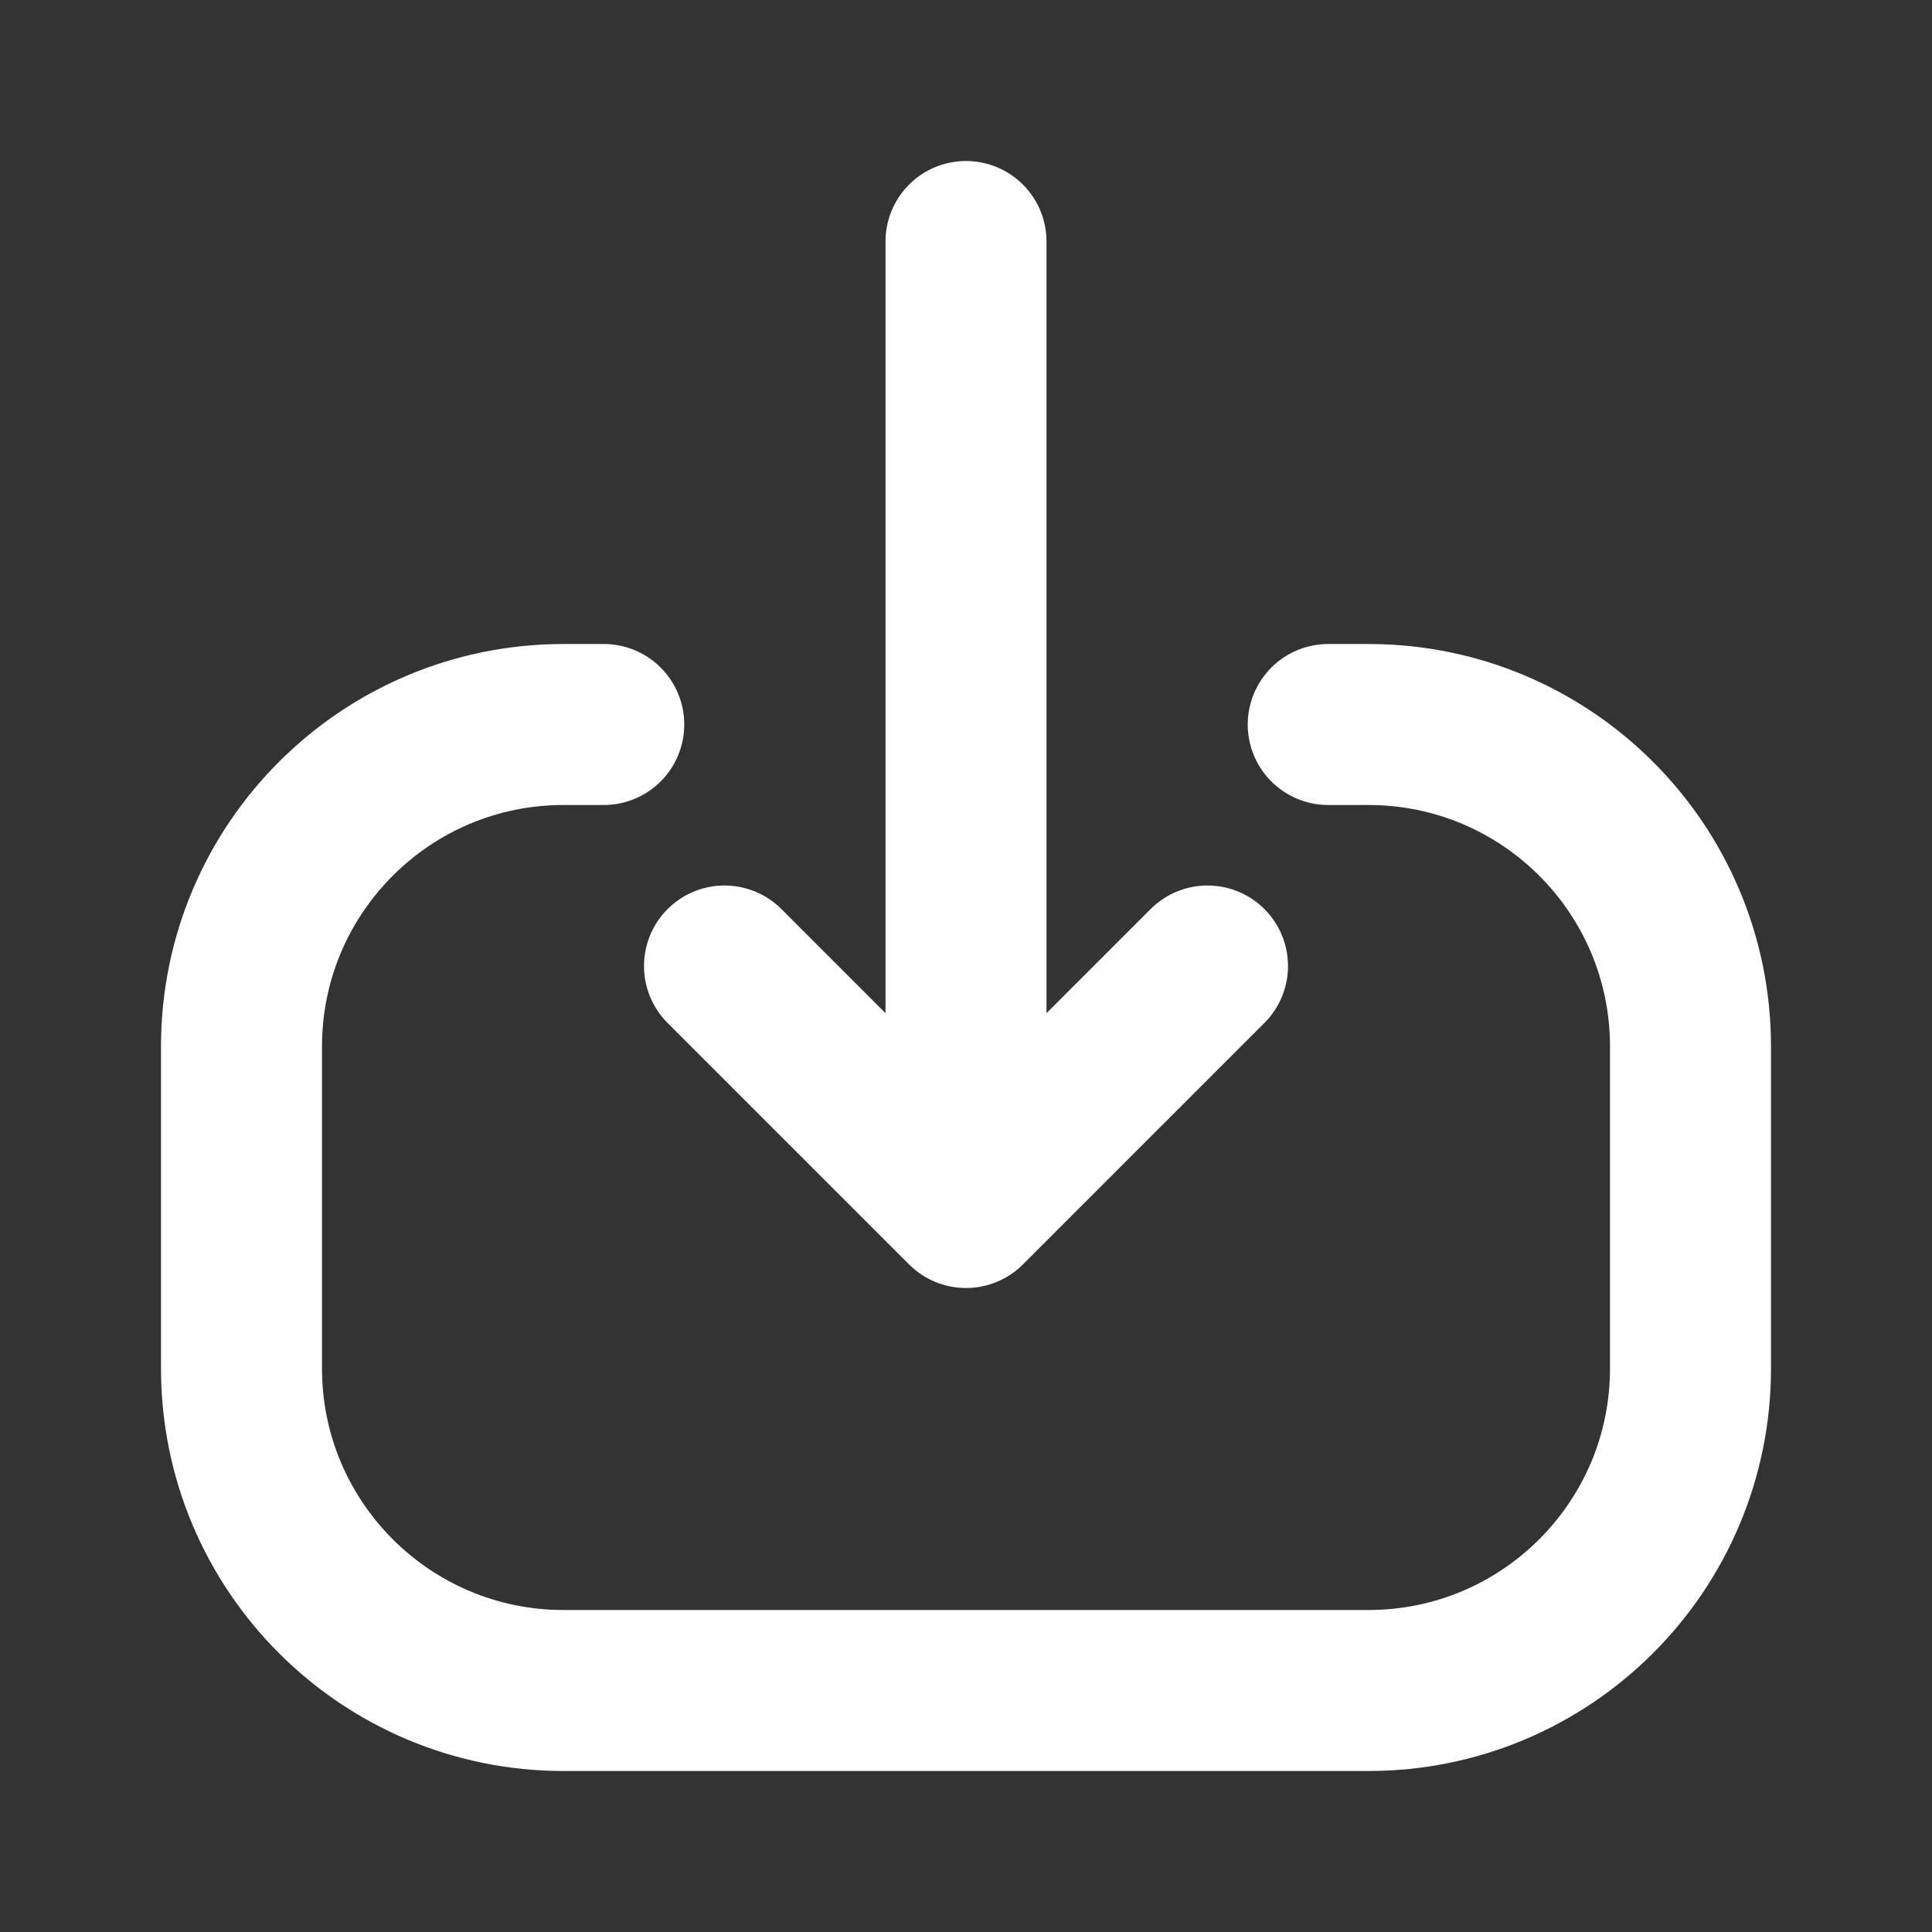
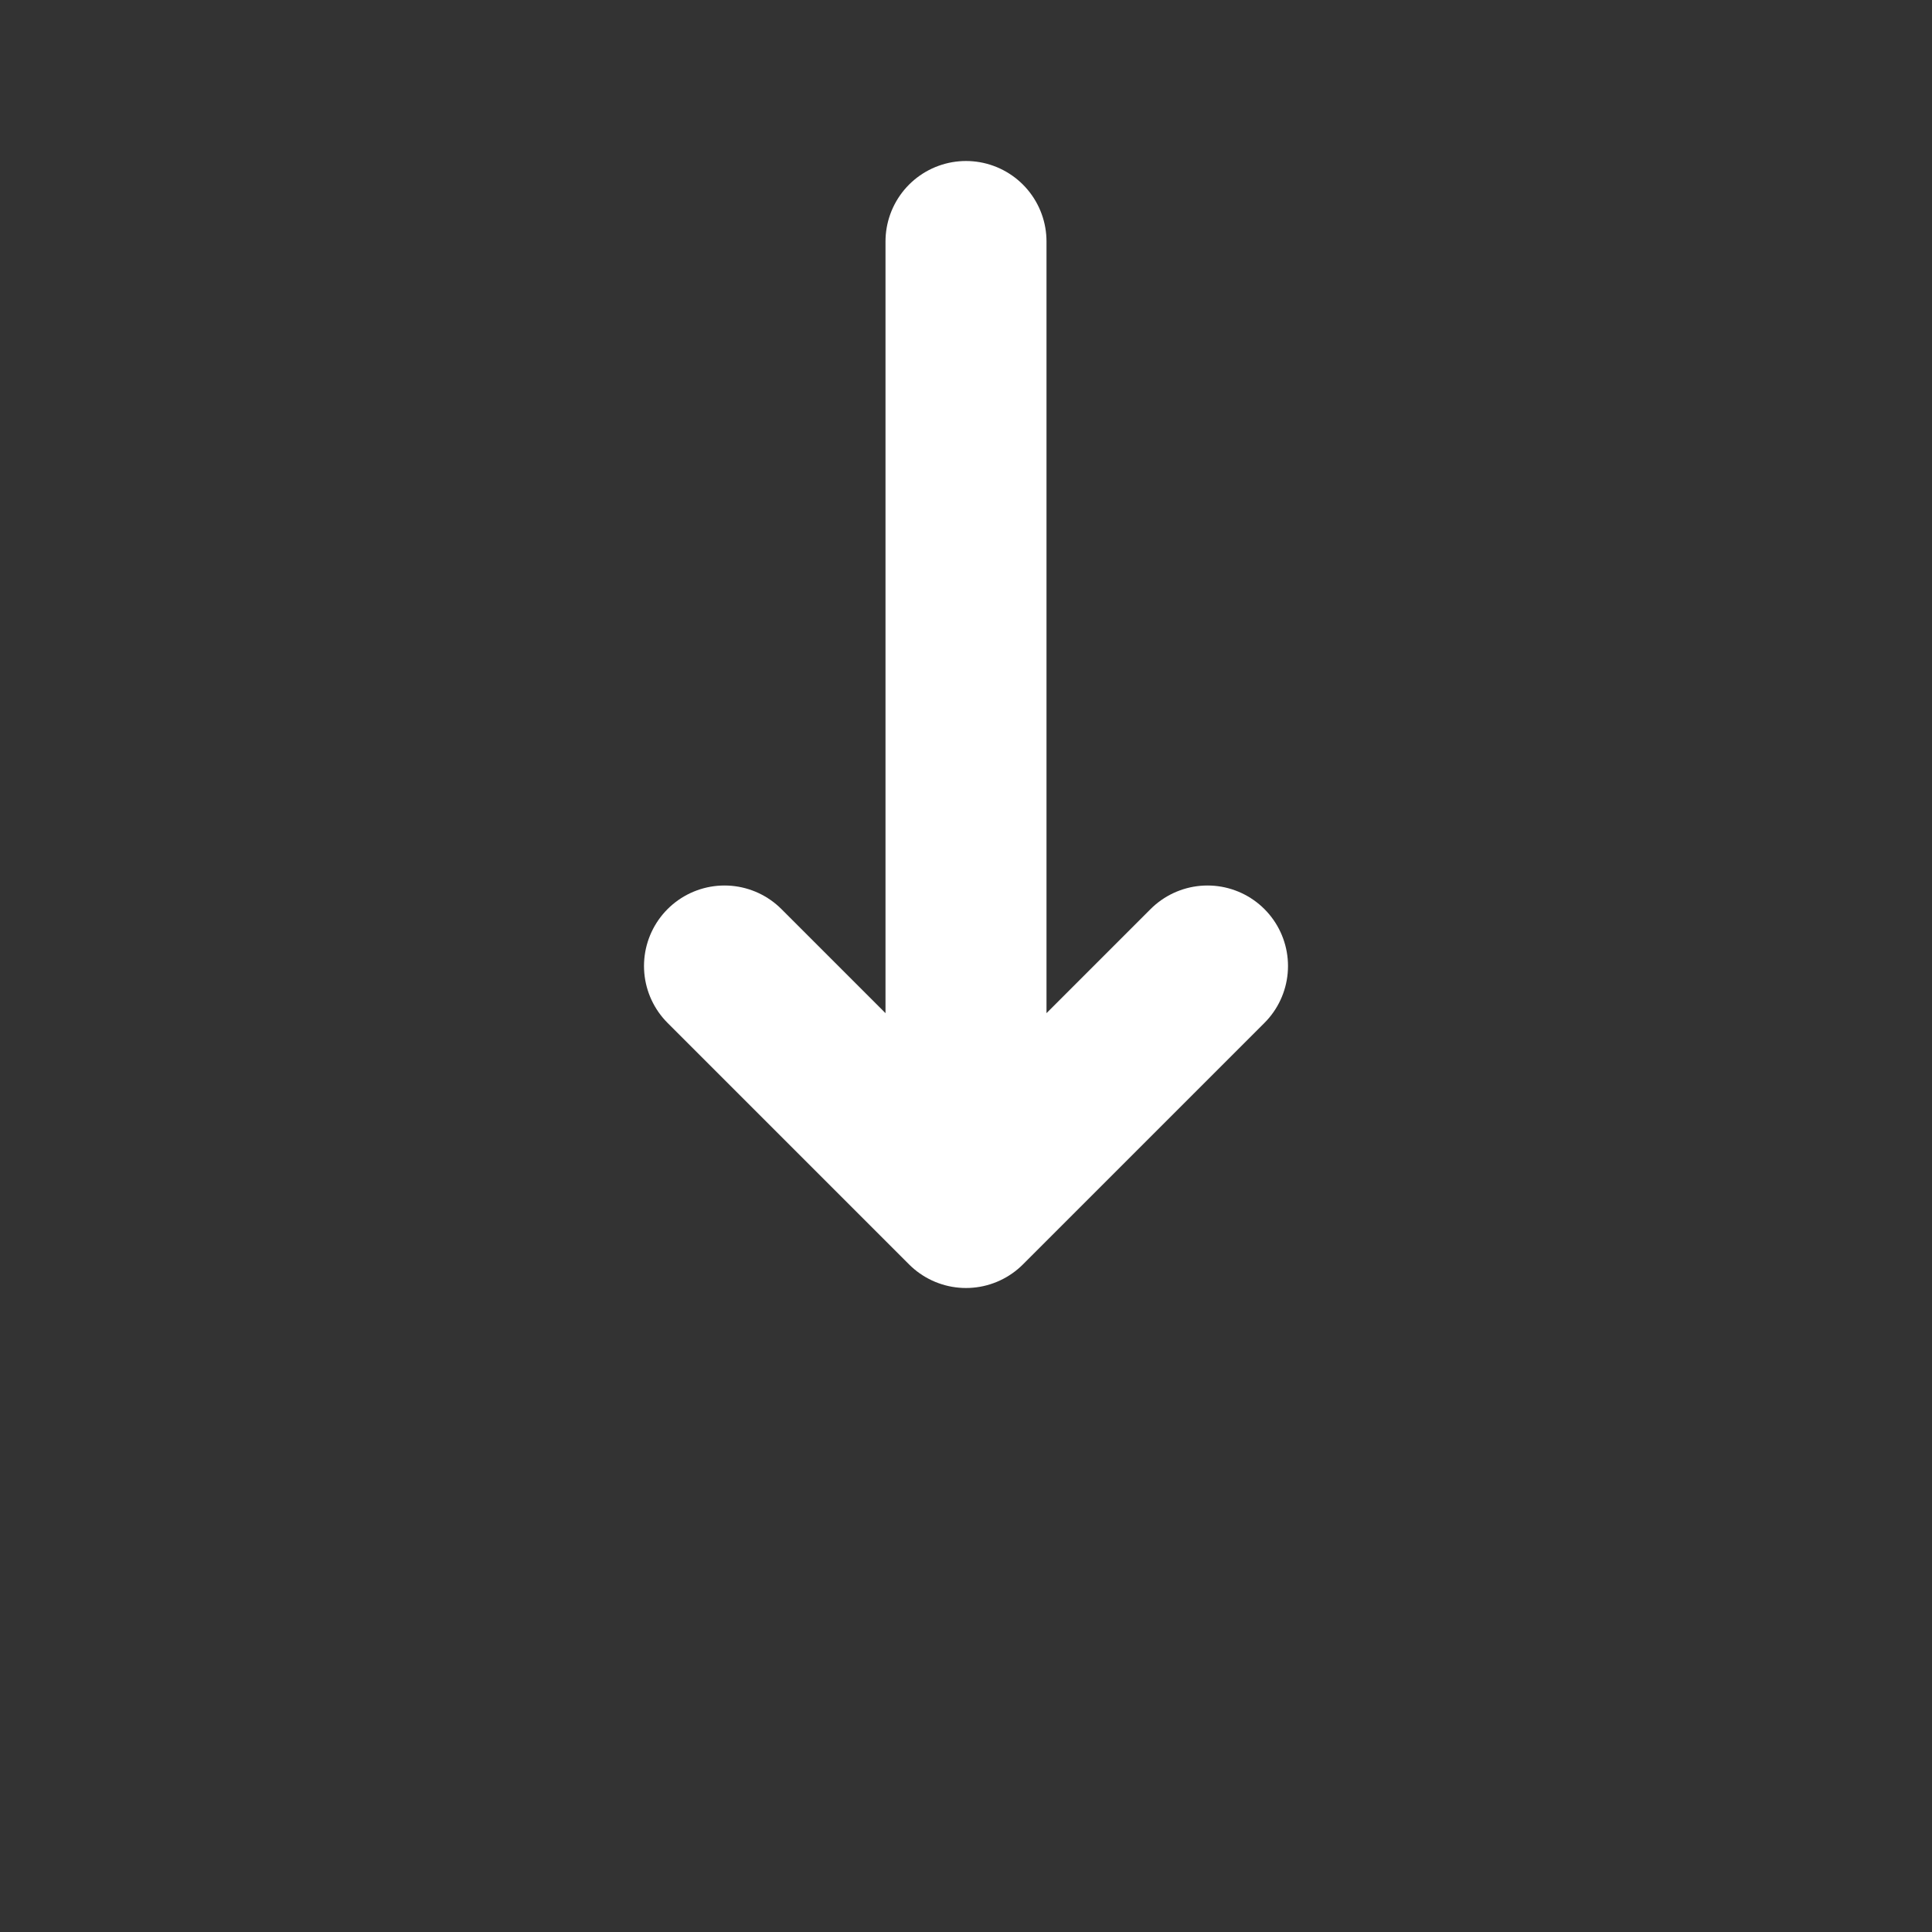
<svg xmlns="http://www.w3.org/2000/svg" width="30" height="30" viewBox="0 0 30 30" fill="none">
  <rect x="0" y="0" width="30" height="30" fill="#333333" stroke="none" />
-   <path d="M11.25 15L15 18.75M15 18.75L18.75 15M15 18.75L15 3.75" stroke="white" stroke-width="2.5" stroke-linecap="round" stroke-linejoin="round" />
-   <path d="M9.375 11.25L8.75 11.25C5.989 11.25 3.75 13.489 3.75 16.25L3.75 21.25C3.75 24.011 5.989 26.25 8.75 26.25L21.25 26.25C24.011 26.25 26.25 24.011 26.25 21.25L26.25 16.25C26.25 13.489 24.011 11.25 21.25 11.25L20.625 11.25" stroke="white" stroke-width="2.5" stroke-linecap="round" stroke-linejoin="round" />
+   <path d="M11.25 15L15 18.75L18.75 15M15 18.75L15 3.75" stroke="white" stroke-width="2.5" stroke-linecap="round" stroke-linejoin="round" />
</svg>